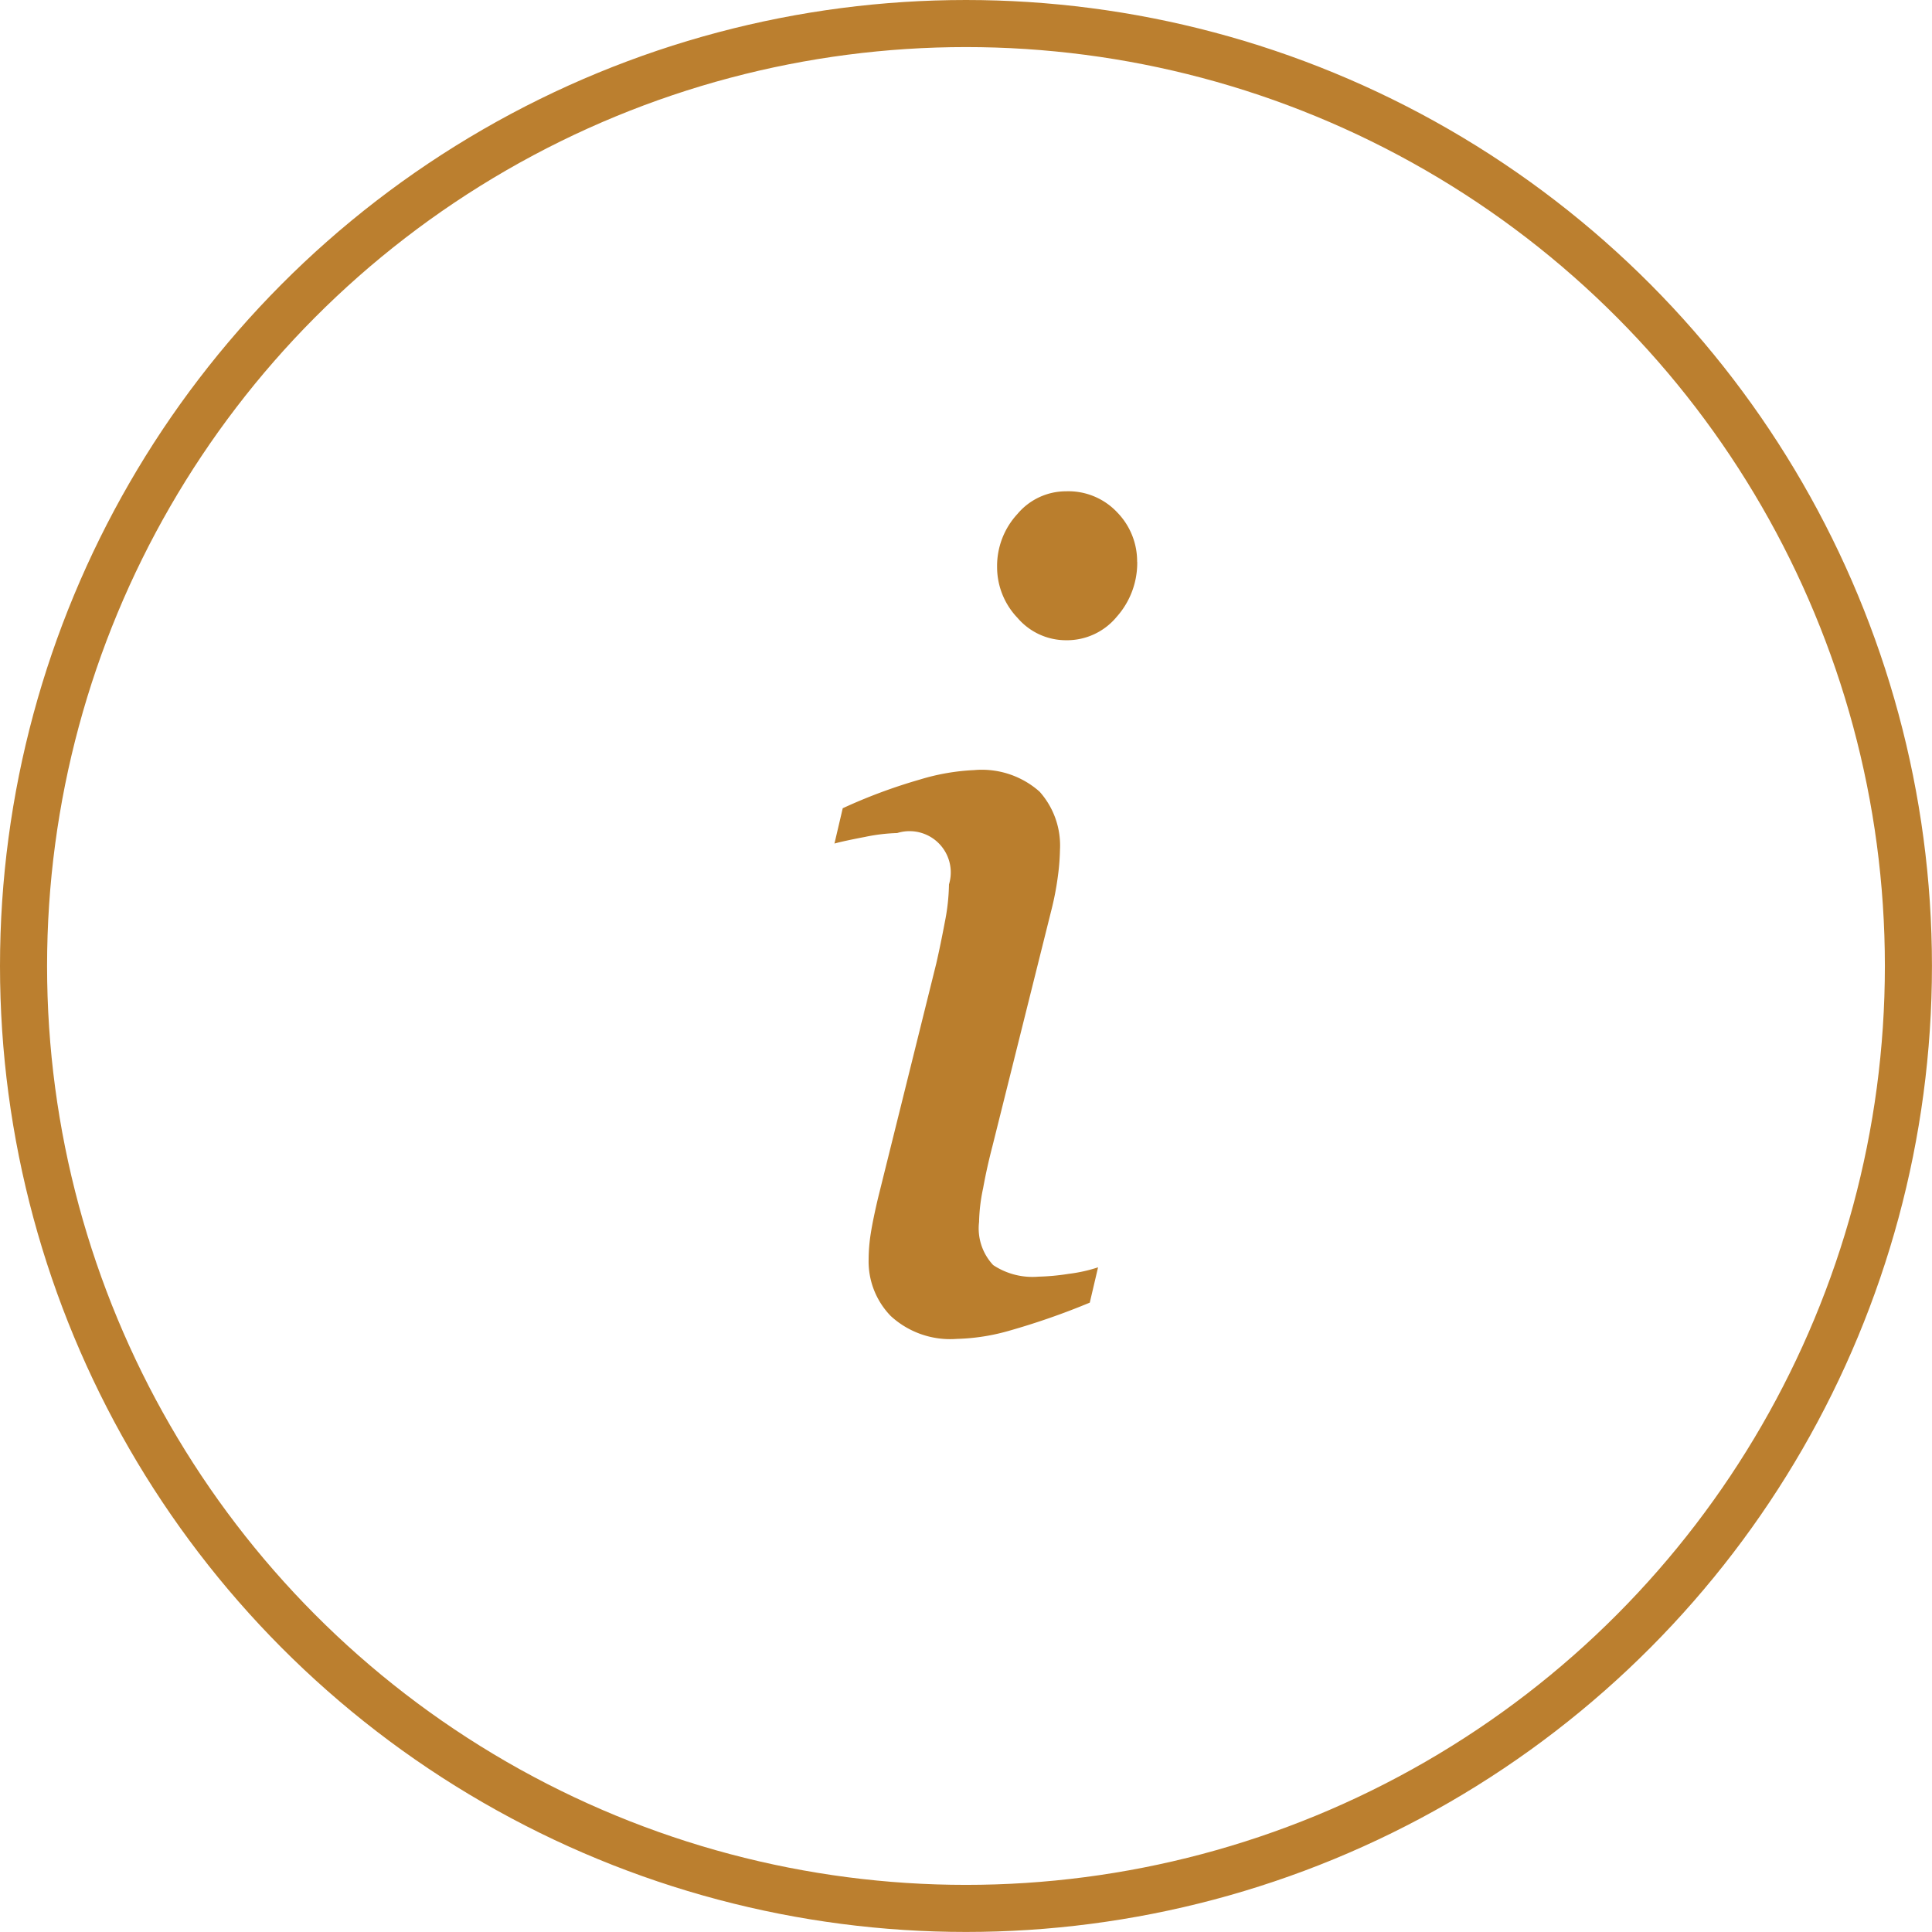
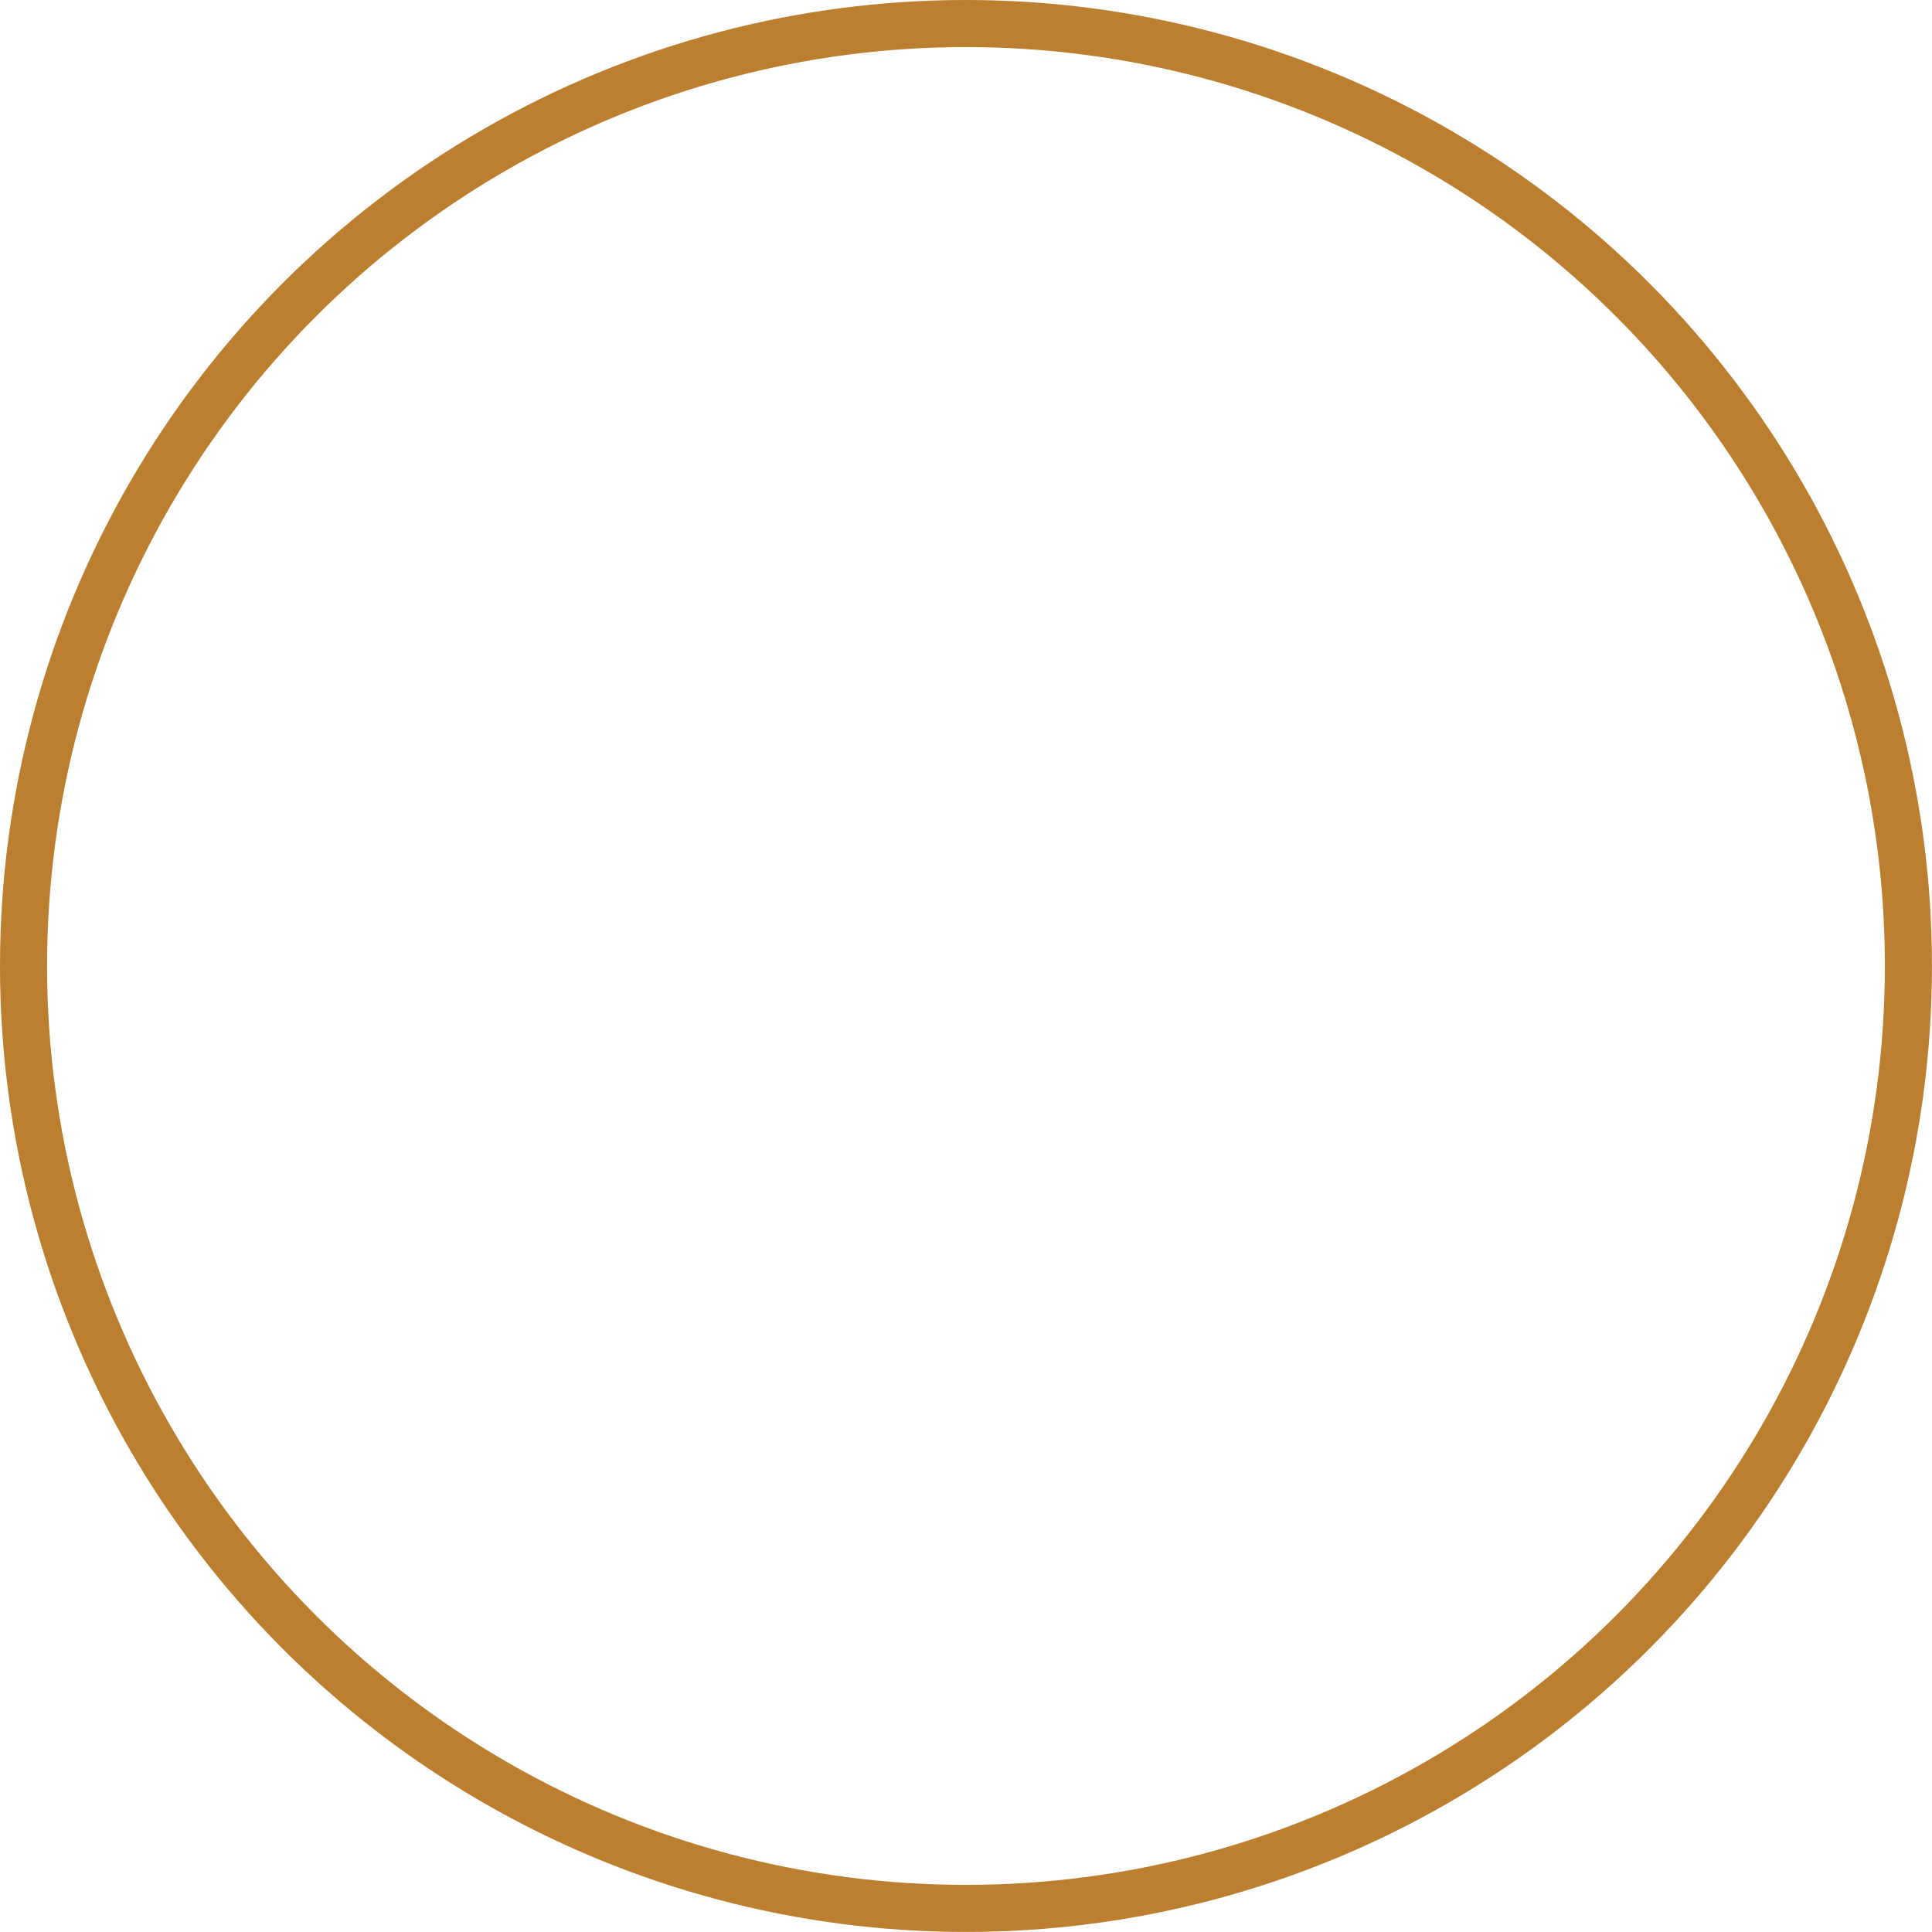
<svg xmlns="http://www.w3.org/2000/svg" width="41.043" height="41.043" viewBox="0 0 41.043 41.043">
  <defs>
    <style>.a{fill:none;stroke:#bb7f2f;stroke-miterlimit:10;}.b{fill:#ba7e2d;}</style>
  </defs>
  <g transform="translate(-1512.843 -3940.292)">
    <circle class="a" cx="20.021" cy="20.021" r="20.021" transform="translate(1513.343 3940.792)" />
-     <path class="b" d="M1536.17,3967.215l-.176.75a15.486,15.486,0,0,1-1.723.6,4.4,4.4,0,0,1-1.1.17,1.864,1.864,0,0,1-1.406-.487,1.663,1.663,0,0,1-.469-1.2,3.6,3.6,0,0,1,.047-.563q.047-.294.152-.739l1.238-4.986c.063-.274.123-.568.182-.88a4.409,4.409,0,0,0,.088-.8.876.876,0,0,0-1.1-1.091,3.875,3.875,0,0,0-.683.082c-.285.055-.5.1-.65.141l.176-.75a11.468,11.468,0,0,1,1.64-.61,4.661,4.661,0,0,1,1.148-.2,1.848,1.848,0,0,1,1.394.458,1.717,1.717,0,0,1,.433,1.232,4.8,4.8,0,0,1-.046.575,6.182,6.182,0,0,1-.141.726l-1.245,4.987c-.078.3-.146.6-.2.9a3.774,3.774,0,0,0-.087.722,1.14,1.14,0,0,0,.3.915,1.506,1.506,0,0,0,.962.246,4.74,4.74,0,0,0,.637-.059A3.245,3.245,0,0,0,1536.17,3967.215Zm.832-14.988a1.721,1.721,0,0,1-.434,1.166,1.371,1.371,0,0,1-1.078.5,1.354,1.354,0,0,1-1.031-.475,1.562,1.562,0,0,1-.434-1.084,1.626,1.626,0,0,1,.434-1.125,1.345,1.345,0,0,1,1.031-.48,1.422,1.422,0,0,1,1.09.451A1.489,1.489,0,0,1,1537,3952.227Z" />
  </g>
</svg>